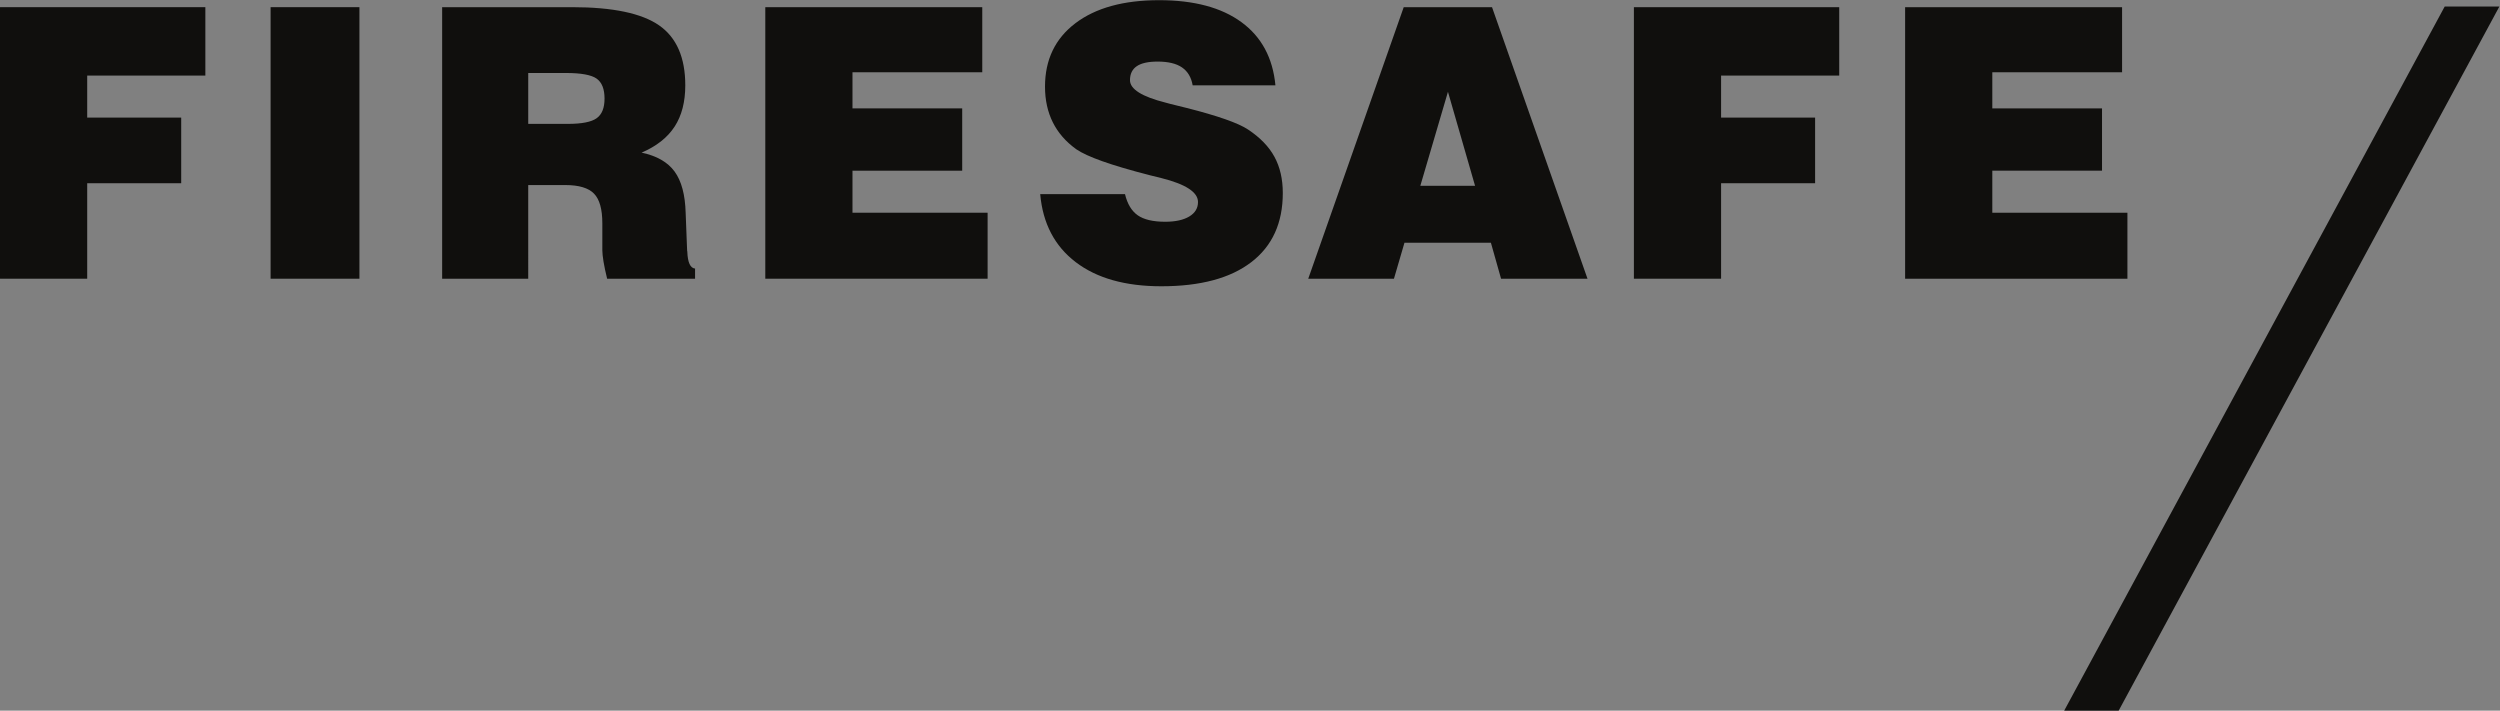
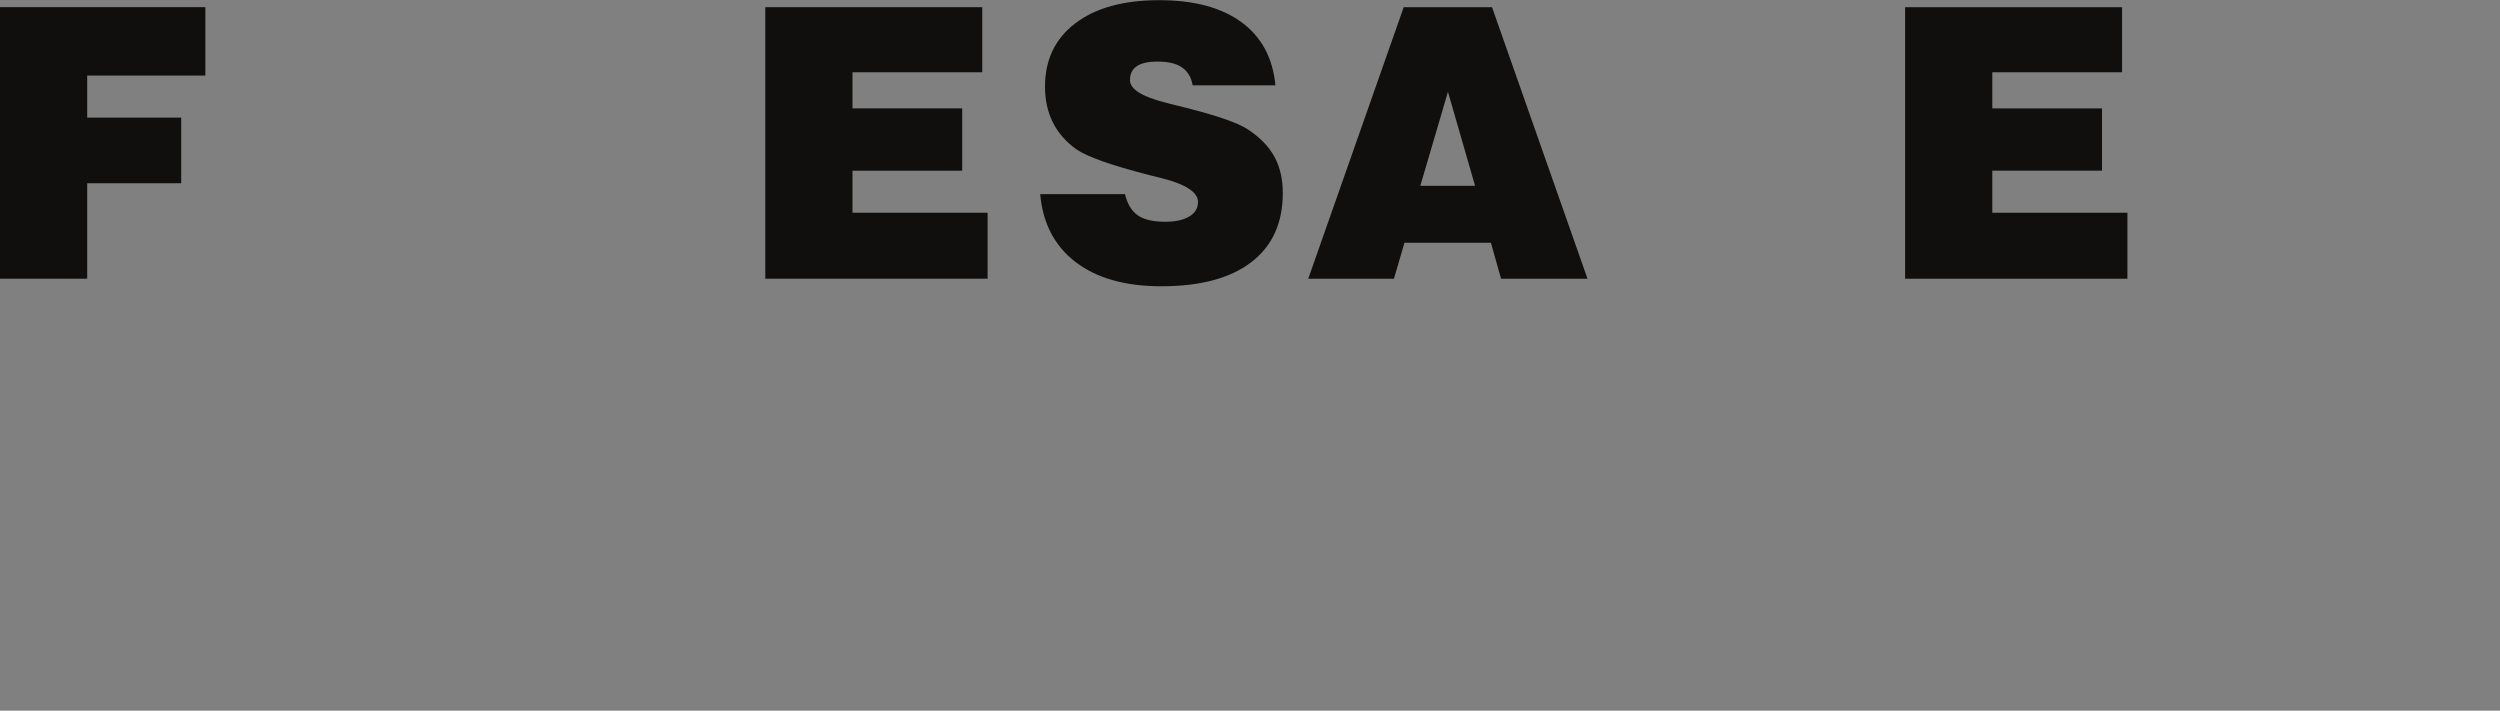
<svg xmlns="http://www.w3.org/2000/svg" xmlns:ns1="http://sodipodi.sourceforge.net/DTD/sodipodi-0.dtd" xmlns:ns2="http://www.inkscape.org/namespaces/inkscape" version="1.1" id="svg2" width="649.6" height="184.653" viewBox="0 0 649.6 184.653" ns1:docname="Firesafe-black.eps">
  <rect x="0" y="0" width="649.6" height="184.653" fill="#808080" stroke="none" />
  <defs id="defs6" />
  <ns1:namedview id="namedview4" pagecolor="#ffffff" bordercolor="#000000" borderopacity="0.25" ns2:showpageshadow="2" ns2:pageopacity="0.0" ns2:pagecheckerboard="0" ns2:deskcolor="#d1d1d1" />
  <g id="g8" ns2:groupmode="layer" ns2:label="ink_ext_XXXXXX" transform="matrix(1.333,0,0,-1.333,0,184.653)">
    <g id="g10" transform="scale(0.1)">
      <path d="M 0.012,1371.26 V 841.953 H 169.984 v 186.117 h 183.235 v 127.94 H 169.984 v 81.91 h 230.321 v 133.34 H 0.012" style="fill:#100f0d;fill-opacity:1;fill-rule:nonzero;stroke:none" id="path12" />
-       <path d="M 527.465,1371.26 H 700.648 V 841.953 H 527.465 v 529.307" style="fill:#100f0d;fill-opacity:1;fill-rule:nonzero;stroke:none" id="path14" />
-       <path d="m 1029.67,1143.76 h 77.25 c 27.07,0 45.76,3.68 56.05,10.97 10.33,7.33 15.45,20.07 15.45,38.26 0,18.72 -5.12,31.69 -15.45,39.03 -10.29,7.29 -30.39,10.95 -60.36,10.95 h -72.94 z M 861.863,841.953 v 529.307 h 253.347 c 79.26,0 135.85,-11.9 169.75,-35.6 33.91,-23.7 50.86,-62.64 50.86,-116.78 0,-32.34 -6.95,-59.17 -20.85,-80.49 -13.9,-21.35 -35.32,-38.22 -64.31,-50.68 29.46,-6.21 50.91,-18.49 64.31,-36.83 13.42,-18.34 20.6,-45.2 21.58,-80.65 l 2.86,-73.652 c 0,-0.453 0.1,-1.078 0.36,-1.812 0.72,-21.075 5.75,-32.121 15.1,-33.039 v -19.774 h -171.4 c -3.12,12.703 -5.46,23.781 -7.02,33.199 -1.53,9.496 -2.32,16.871 -2.32,22.114 v 52.812 c 0,27.344 -5.38,46.559 -16.18,57.692 -10.78,11.14 -29.45,16.75 -56.06,16.75 h -72.22 V 841.953 H 861.863" style="fill:#100f0d;fill-opacity:1;fill-rule:nonzero;stroke:none" id="path16" />
      <path d="m 1491.79,841.953 v 529.267 h 422.93 v -126.85 h -252.99 v -70.41 h 213.88 v -121.45 h -213.88 v -81.928 h 263.4 V 841.953 h -433.34" style="fill:#100f0d;fill-opacity:1;fill-rule:nonzero;stroke:none" id="path18" />
      <path d="m 2027.67,1006.88 h 165.27 c 4.56,-19.153 12.85,-32.927 24.82,-41.314 11.98,-8.371 29.82,-12.586 53.52,-12.586 19.89,0 35.51,3.426 46.9,10.231 11.39,6.84 17.06,16.254 17.06,28.215 0,19.184 -23.83,34.744 -71.48,46.714 -9.59,2.4 -16.88,4.17 -21.92,5.41 -39.06,10.02 -70.13,19.23 -93.24,27.48 -23.13,8.22 -39.96,15.99 -50.47,23.16 -20.39,14.63 -35.65,32.09 -45.82,52.46 -10.19,20.35 -15.29,43.59 -15.29,69.73 0,52.42 19.77,93.65 59.28,123.6 39.51,29.92 93.91,44.91 163.14,44.91 68.03,0 121.58,-14.29 160.59,-42.93 39.08,-28.64 61.12,-69.69 66.14,-123.08 h -161.31 c -2.68,15.59 -9.57,27.17 -20.69,34.86 -11.12,7.65 -27.02,11.47 -47.6,11.47 -18.21,0 -31.77,-2.97 -40.6,-8.95 -8.88,-5.99 -13.31,-15.1 -13.31,-27.33 0,-17.45 23.21,-32.09 69.71,-43.82 4.05,-1.2 7.19,-2.05 9.33,-2.52 6.7,-1.69 16.87,-4.2 30.56,-7.55 61.56,-15.57 101.79,-29.69 120.73,-42.39 23.49,-15.61 40.6,-33.32 51.36,-53.2 10.79,-19.88 16.2,-43.36 16.2,-70.41 0,-58.458 -20.44,-103.395 -61.3,-134.735 -40.82,-31.383 -99.33,-47.09 -175.49,-47.09 -70.19,0 -125.84,15.707 -166.93,47.09 -41.06,31.34 -64.14,75.554 -69.16,132.575" style="fill:#100f0d;fill-opacity:1;fill-rule:nonzero;stroke:none" id="path20" />
      <path d="m 2768.61,1023.04 h 106.71 l -52.84,183.26 z m -218.47,-181.087 186.11,529.307 h 172.12 l 186.12,-529.307 h -168.5 l -19.78,70.074 h -168.52 l -20.48,-70.074 h -167.07" style="fill:#100f0d;fill-opacity:1;fill-rule:nonzero;stroke:none" id="path22" />
-       <path d="m 3184.92,841.953 v 529.267 h 400.25 v -133.3 h -230.29 v -81.91 h 183.29 V 1028.07 H 3354.88 V 841.953 h -169.96" style="fill:#100f0d;fill-opacity:1;fill-rule:nonzero;stroke:none" id="path24" />
      <path d="m 3713.61,841.953 v 529.267 h 422.93 v -126.85 h -252.96 v -70.41 h 213.85 v -121.45 h -213.85 v -81.928 h 263.38 V 841.953 h -433.35" style="fill:#100f0d;fill-opacity:1;fill-rule:nonzero;stroke:none" id="path26" />
-       <path d="M 4810.95,1359.68 4077.56,0" style="fill:#ffffff;fill-opacity:1;fill-rule:nonzero;stroke:none" id="path28" />
-       <path d="m 4129.89,0 h -106.17 l 741.7,1372.5 h 106.57 L 4129.89,0" style="fill:#100f0d;fill-opacity:1;fill-rule:nonzero;stroke:none" id="path30" />
    </g>
  </g>
</svg>